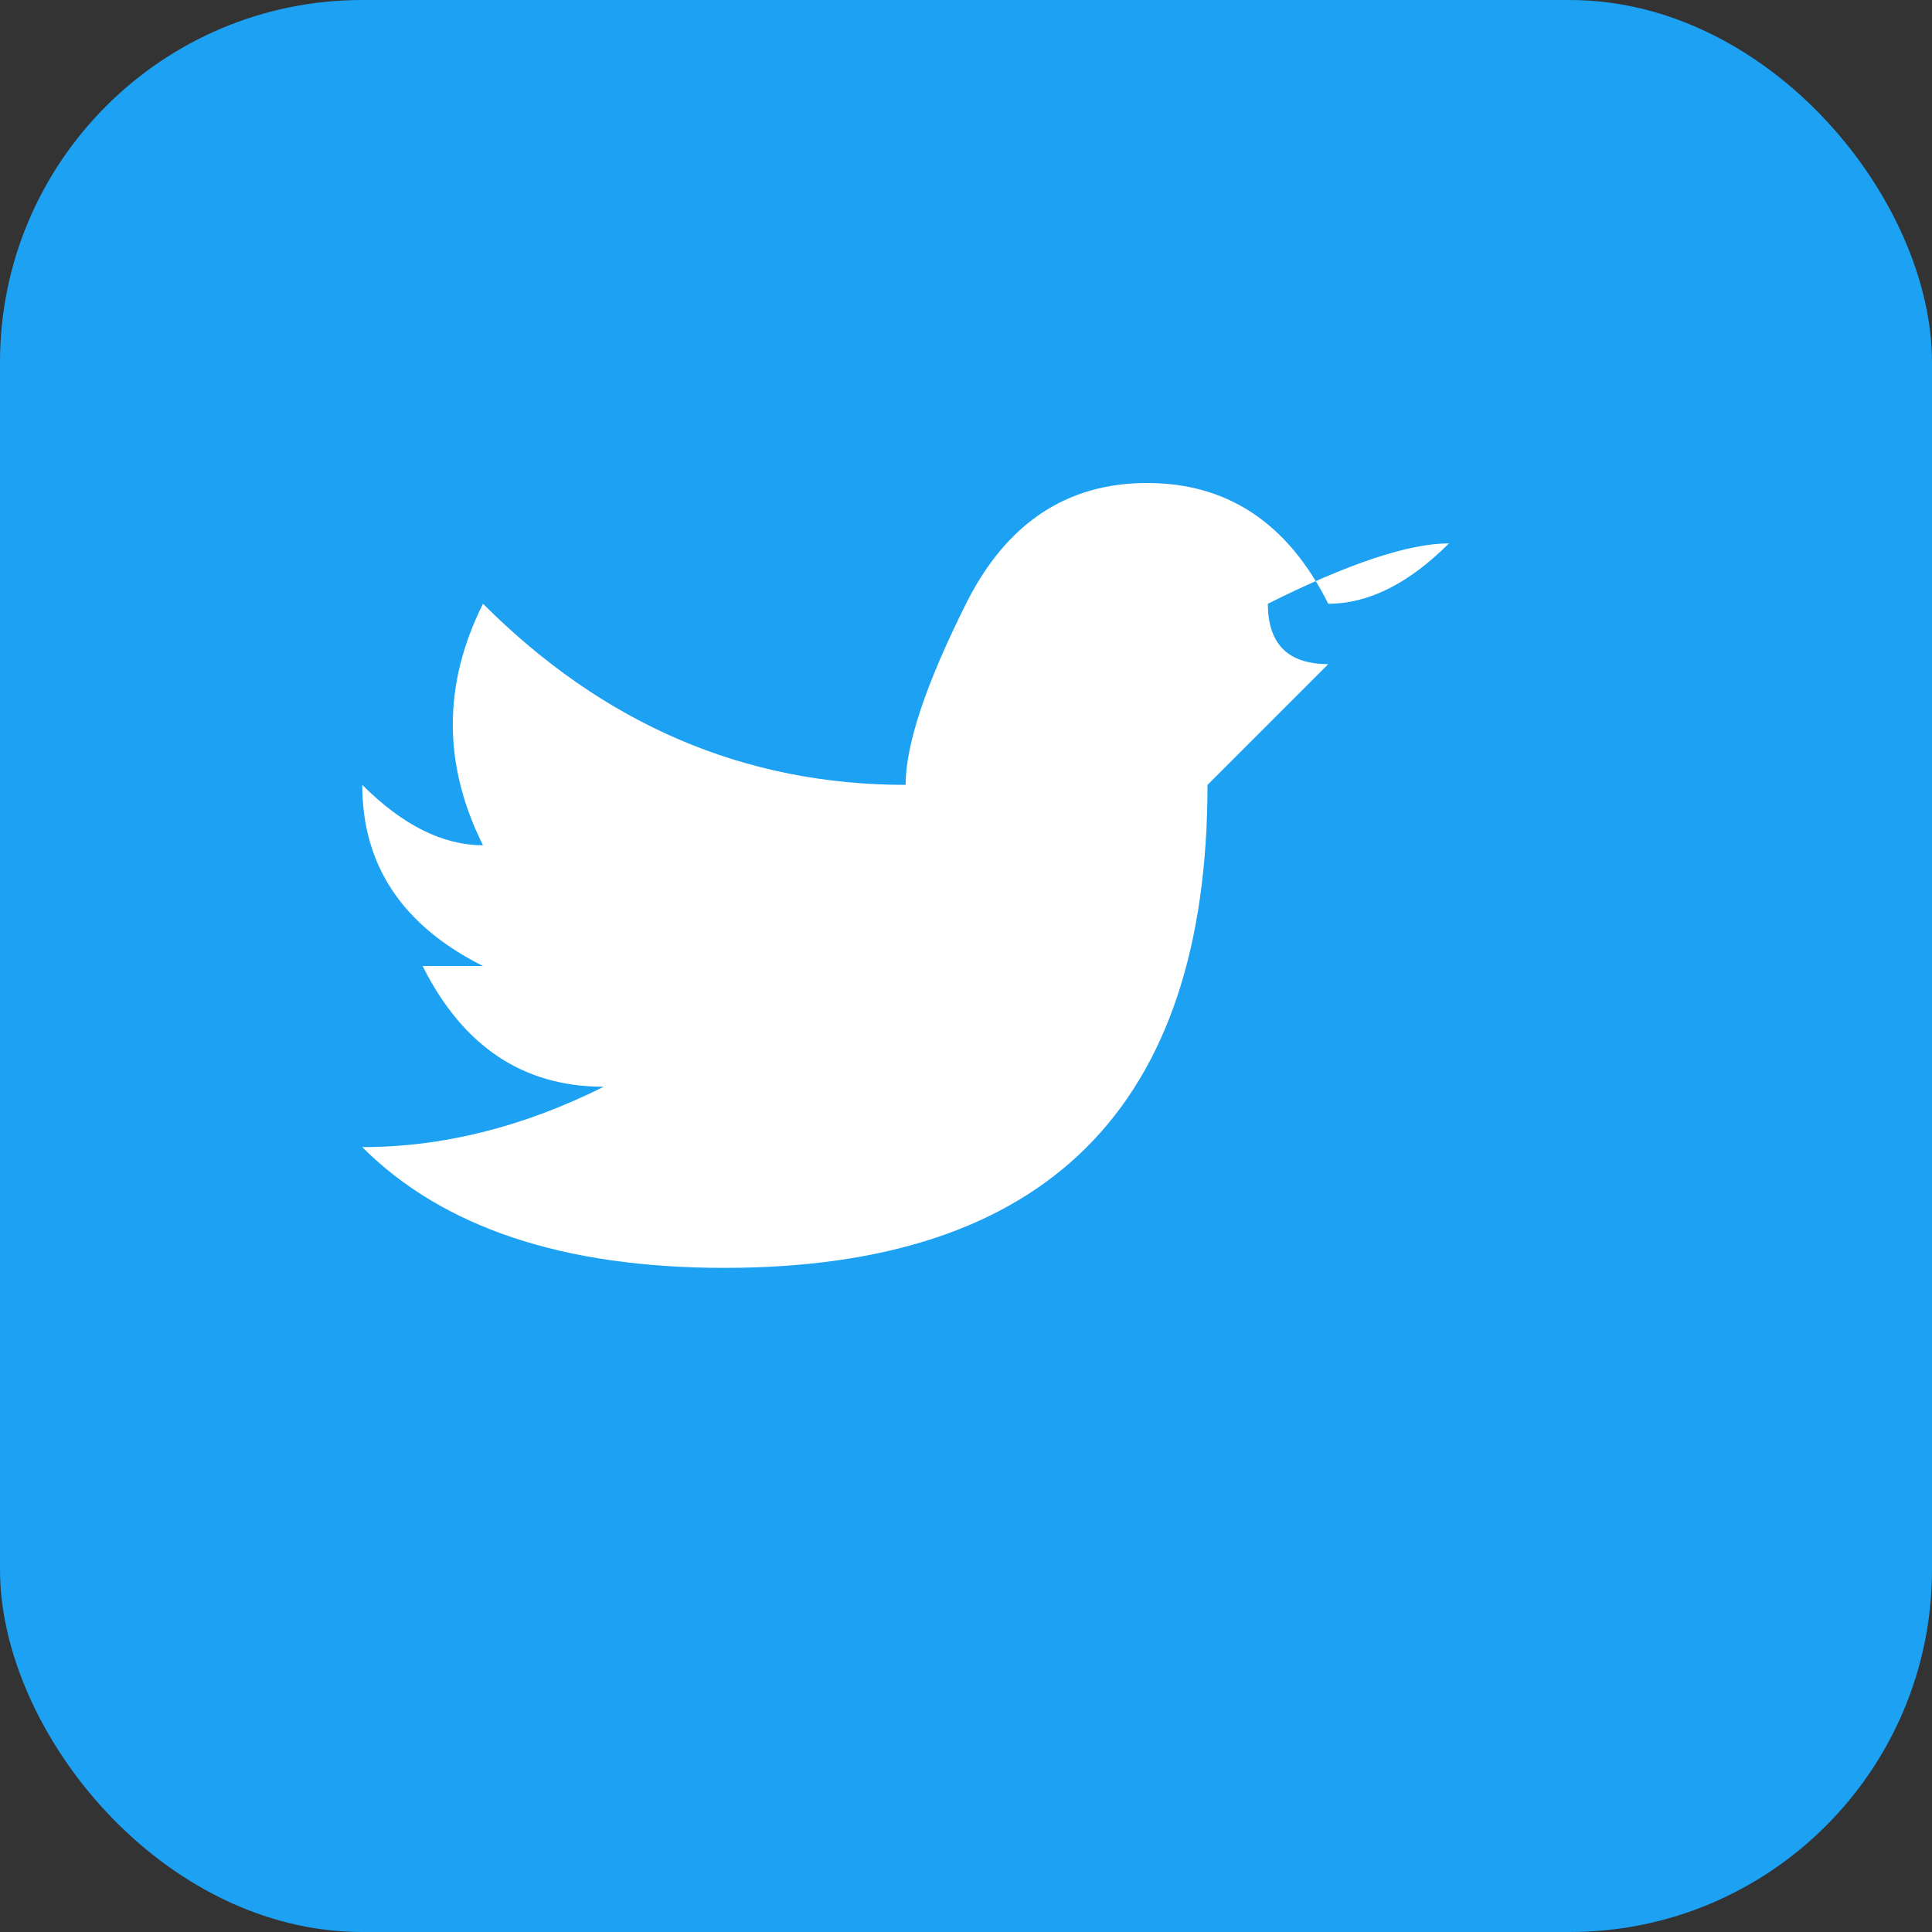
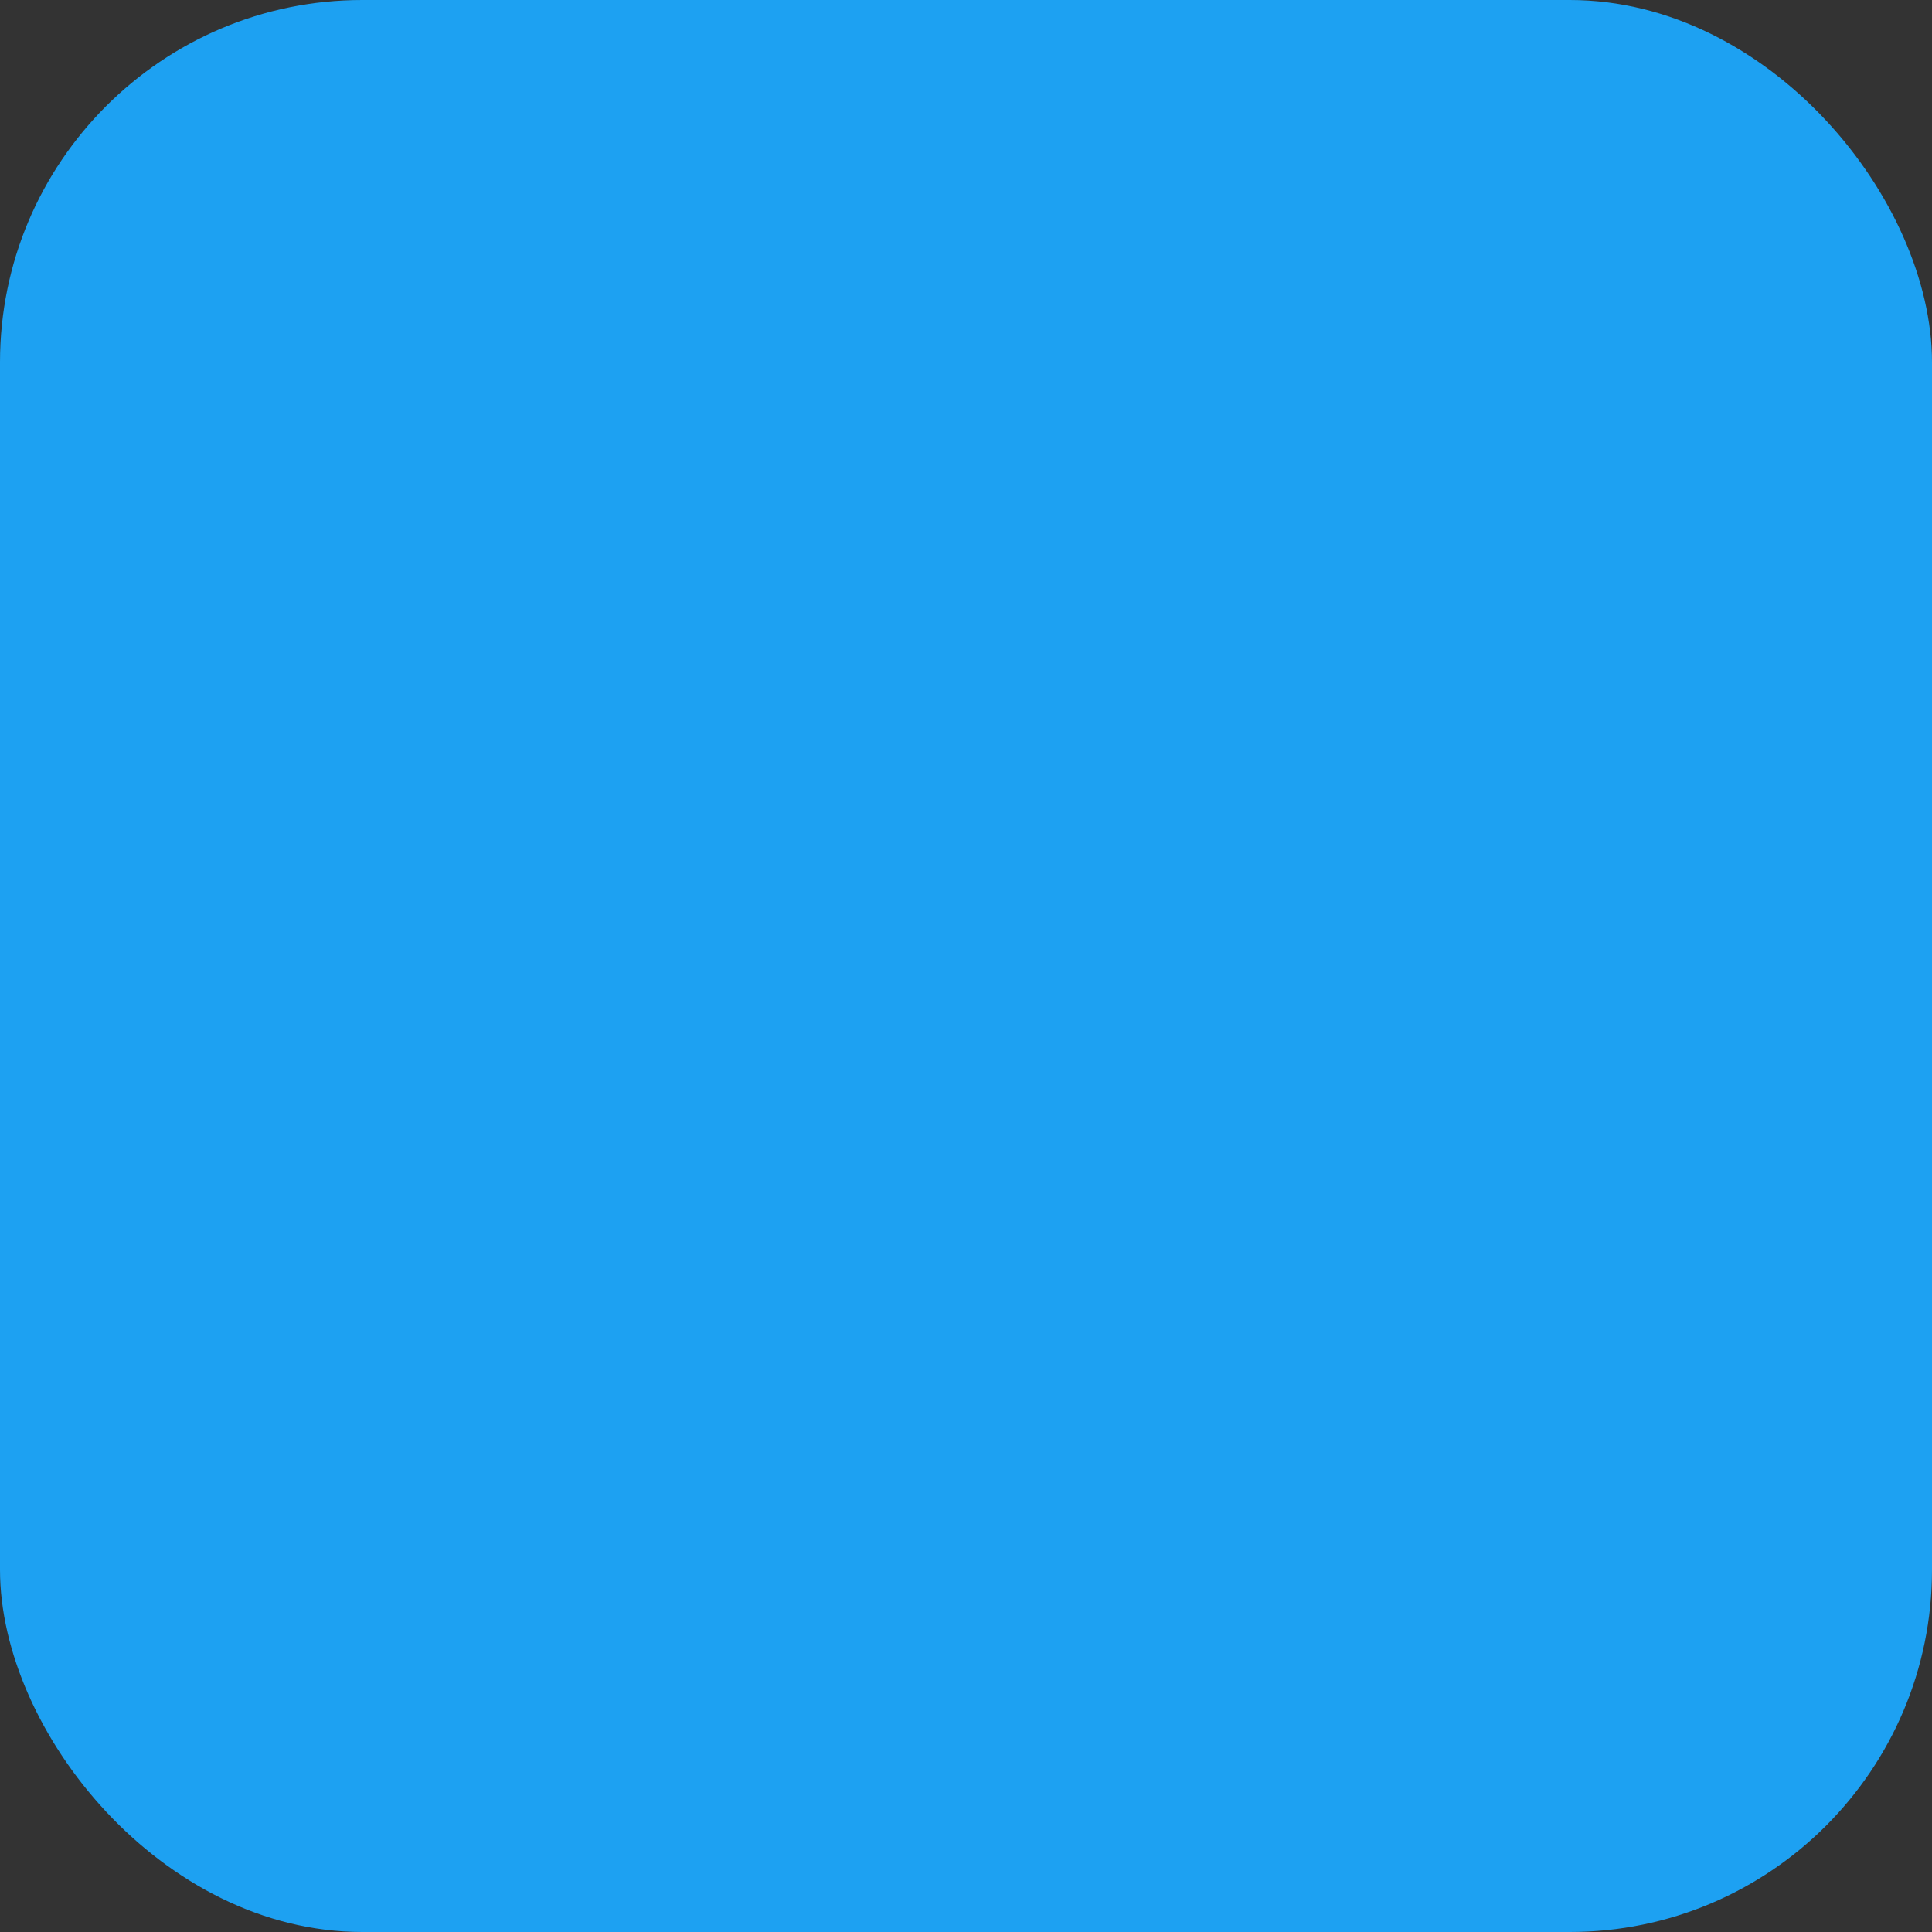
<svg xmlns="http://www.w3.org/2000/svg" width="32" height="32" viewBox="0 0 32 32">
  <rect x="0" y="0" width="32" height="32" fill="#333333" stroke="none" />
  <rect width="32" height="32" fill="#1da1f2" rx="6" />
-   <path d="M24,9 Q23,10 22,10 Q21,8 19,8 Q17,8 16,10 Q15,12 15,13 Q11,13 8,10 Q7,12 8,14 Q7,14 6,13 Q6,15 8,16 Q7,16 7,16 Q8,18 10,18 Q8,19 6,19 Q8,21 12,21 Q16,21 18,19 Q20,17 20,13 Q21,12 22,11 Q21,11 21,10 Q23,9 24,9 Z" fill="#fff" />
</svg>